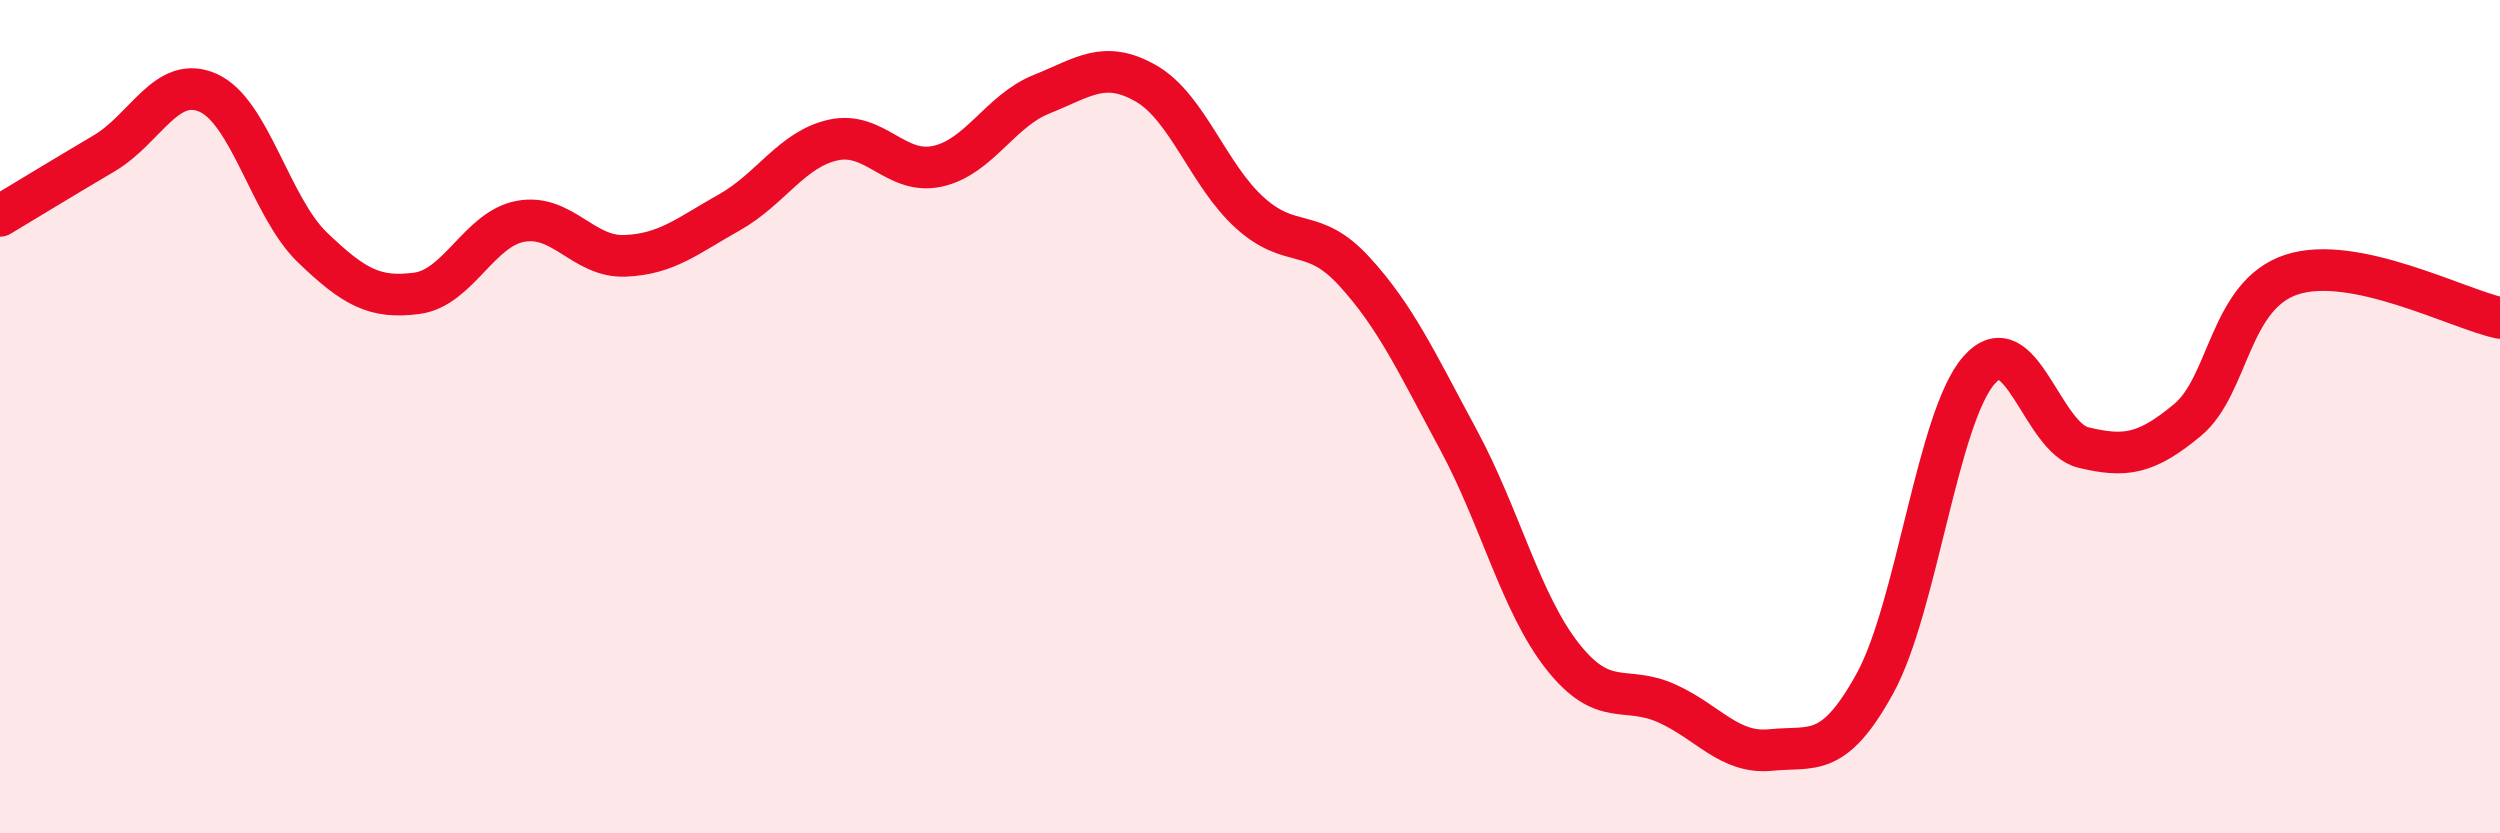
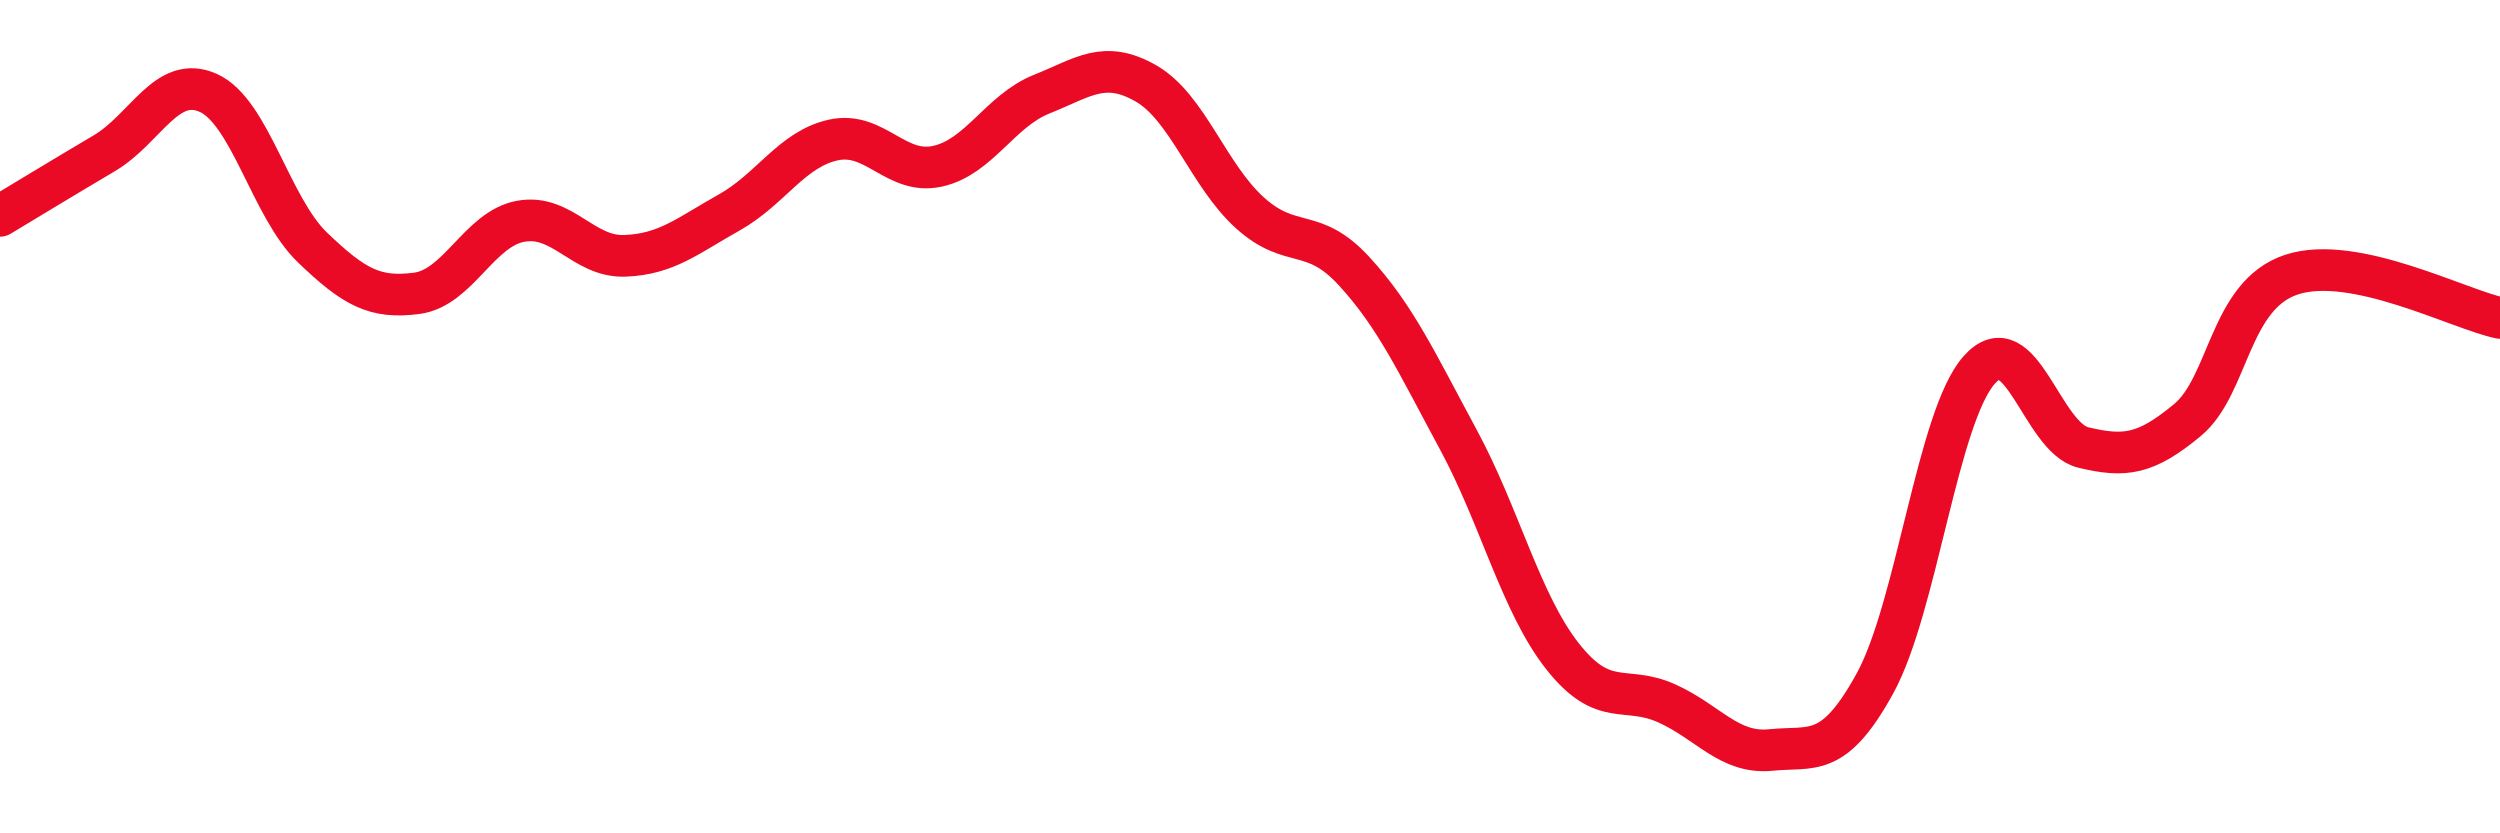
<svg xmlns="http://www.w3.org/2000/svg" width="60" height="20" viewBox="0 0 60 20">
-   <path d="M 0,5.18 C 0.5,4.88 1.5,4.27 2.5,3.68 C 3.5,3.09 4,1.78 5,2.23 C 6,2.68 6.5,4.98 7.5,5.94 C 8.5,6.9 9,7.17 10,7.04 C 11,6.91 11.5,5.49 12.5,5.31 C 13.5,5.13 14,6.18 15,6.14 C 16,6.1 16.5,5.66 17.5,5.1 C 18.5,4.54 19,3.58 20,3.36 C 21,3.14 21.5,4.21 22.5,3.99 C 23.5,3.77 24,2.66 25,2.26 C 26,1.86 26.5,1.43 27.5,2 C 28.5,2.57 29,4.21 30,5.11 C 31,6.01 31.5,5.42 32.5,6.51 C 33.5,7.6 34,8.7 35,10.55 C 36,12.4 36.5,14.48 37.5,15.75 C 38.5,17.02 39,16.43 40,16.88 C 41,17.33 41.5,18.1 42.5,18 C 43.5,17.9 44,18.22 45,16.4 C 46,14.58 46.5,10.01 47.5,8.88 C 48.5,7.75 49,10.5 50,10.74 C 51,10.98 51.5,10.91 52.5,10.08 C 53.5,9.25 53.5,7.08 55,6.59 C 56.5,6.1 59,7.42 60,7.63L60 20L0 20Z" fill="#EB0A25" opacity="0.1" stroke-linecap="round" stroke-linejoin="round" />
  <path d="M 0,5.18 C 0.5,4.88 1.5,4.27 2.5,3.68 C 3.5,3.09 4,1.78 5,2.23 C 6,2.68 6.5,4.98 7.5,5.94 C 8.5,6.9 9,7.17 10,7.04 C 11,6.91 11.5,5.49 12.5,5.31 C 13.5,5.13 14,6.18 15,6.14 C 16,6.1 16.5,5.66 17.5,5.1 C 18.5,4.54 19,3.58 20,3.36 C 21,3.14 21.5,4.21 22.5,3.99 C 23.5,3.77 24,2.66 25,2.26 C 26,1.86 26.5,1.43 27.5,2 C 28.5,2.57 29,4.21 30,5.11 C 31,6.01 31.5,5.42 32.5,6.51 C 33.5,7.6 34,8.7 35,10.55 C 36,12.4 36.5,14.48 37.5,15.75 C 38.5,17.02 39,16.43 40,16.88 C 41,17.33 41.5,18.1 42.5,18 C 43.5,17.9 44,18.22 45,16.4 C 46,14.58 46.5,10.01 47.5,8.88 C 48.5,7.75 49,10.5 50,10.74 C 51,10.98 51.5,10.91 52.5,10.08 C 53.5,9.25 53.5,7.08 55,6.59 C 56.5,6.1 59,7.42 60,7.63" stroke="#EB0A25" stroke-width="1" fill="none" stroke-linecap="round" stroke-linejoin="round" />
</svg>